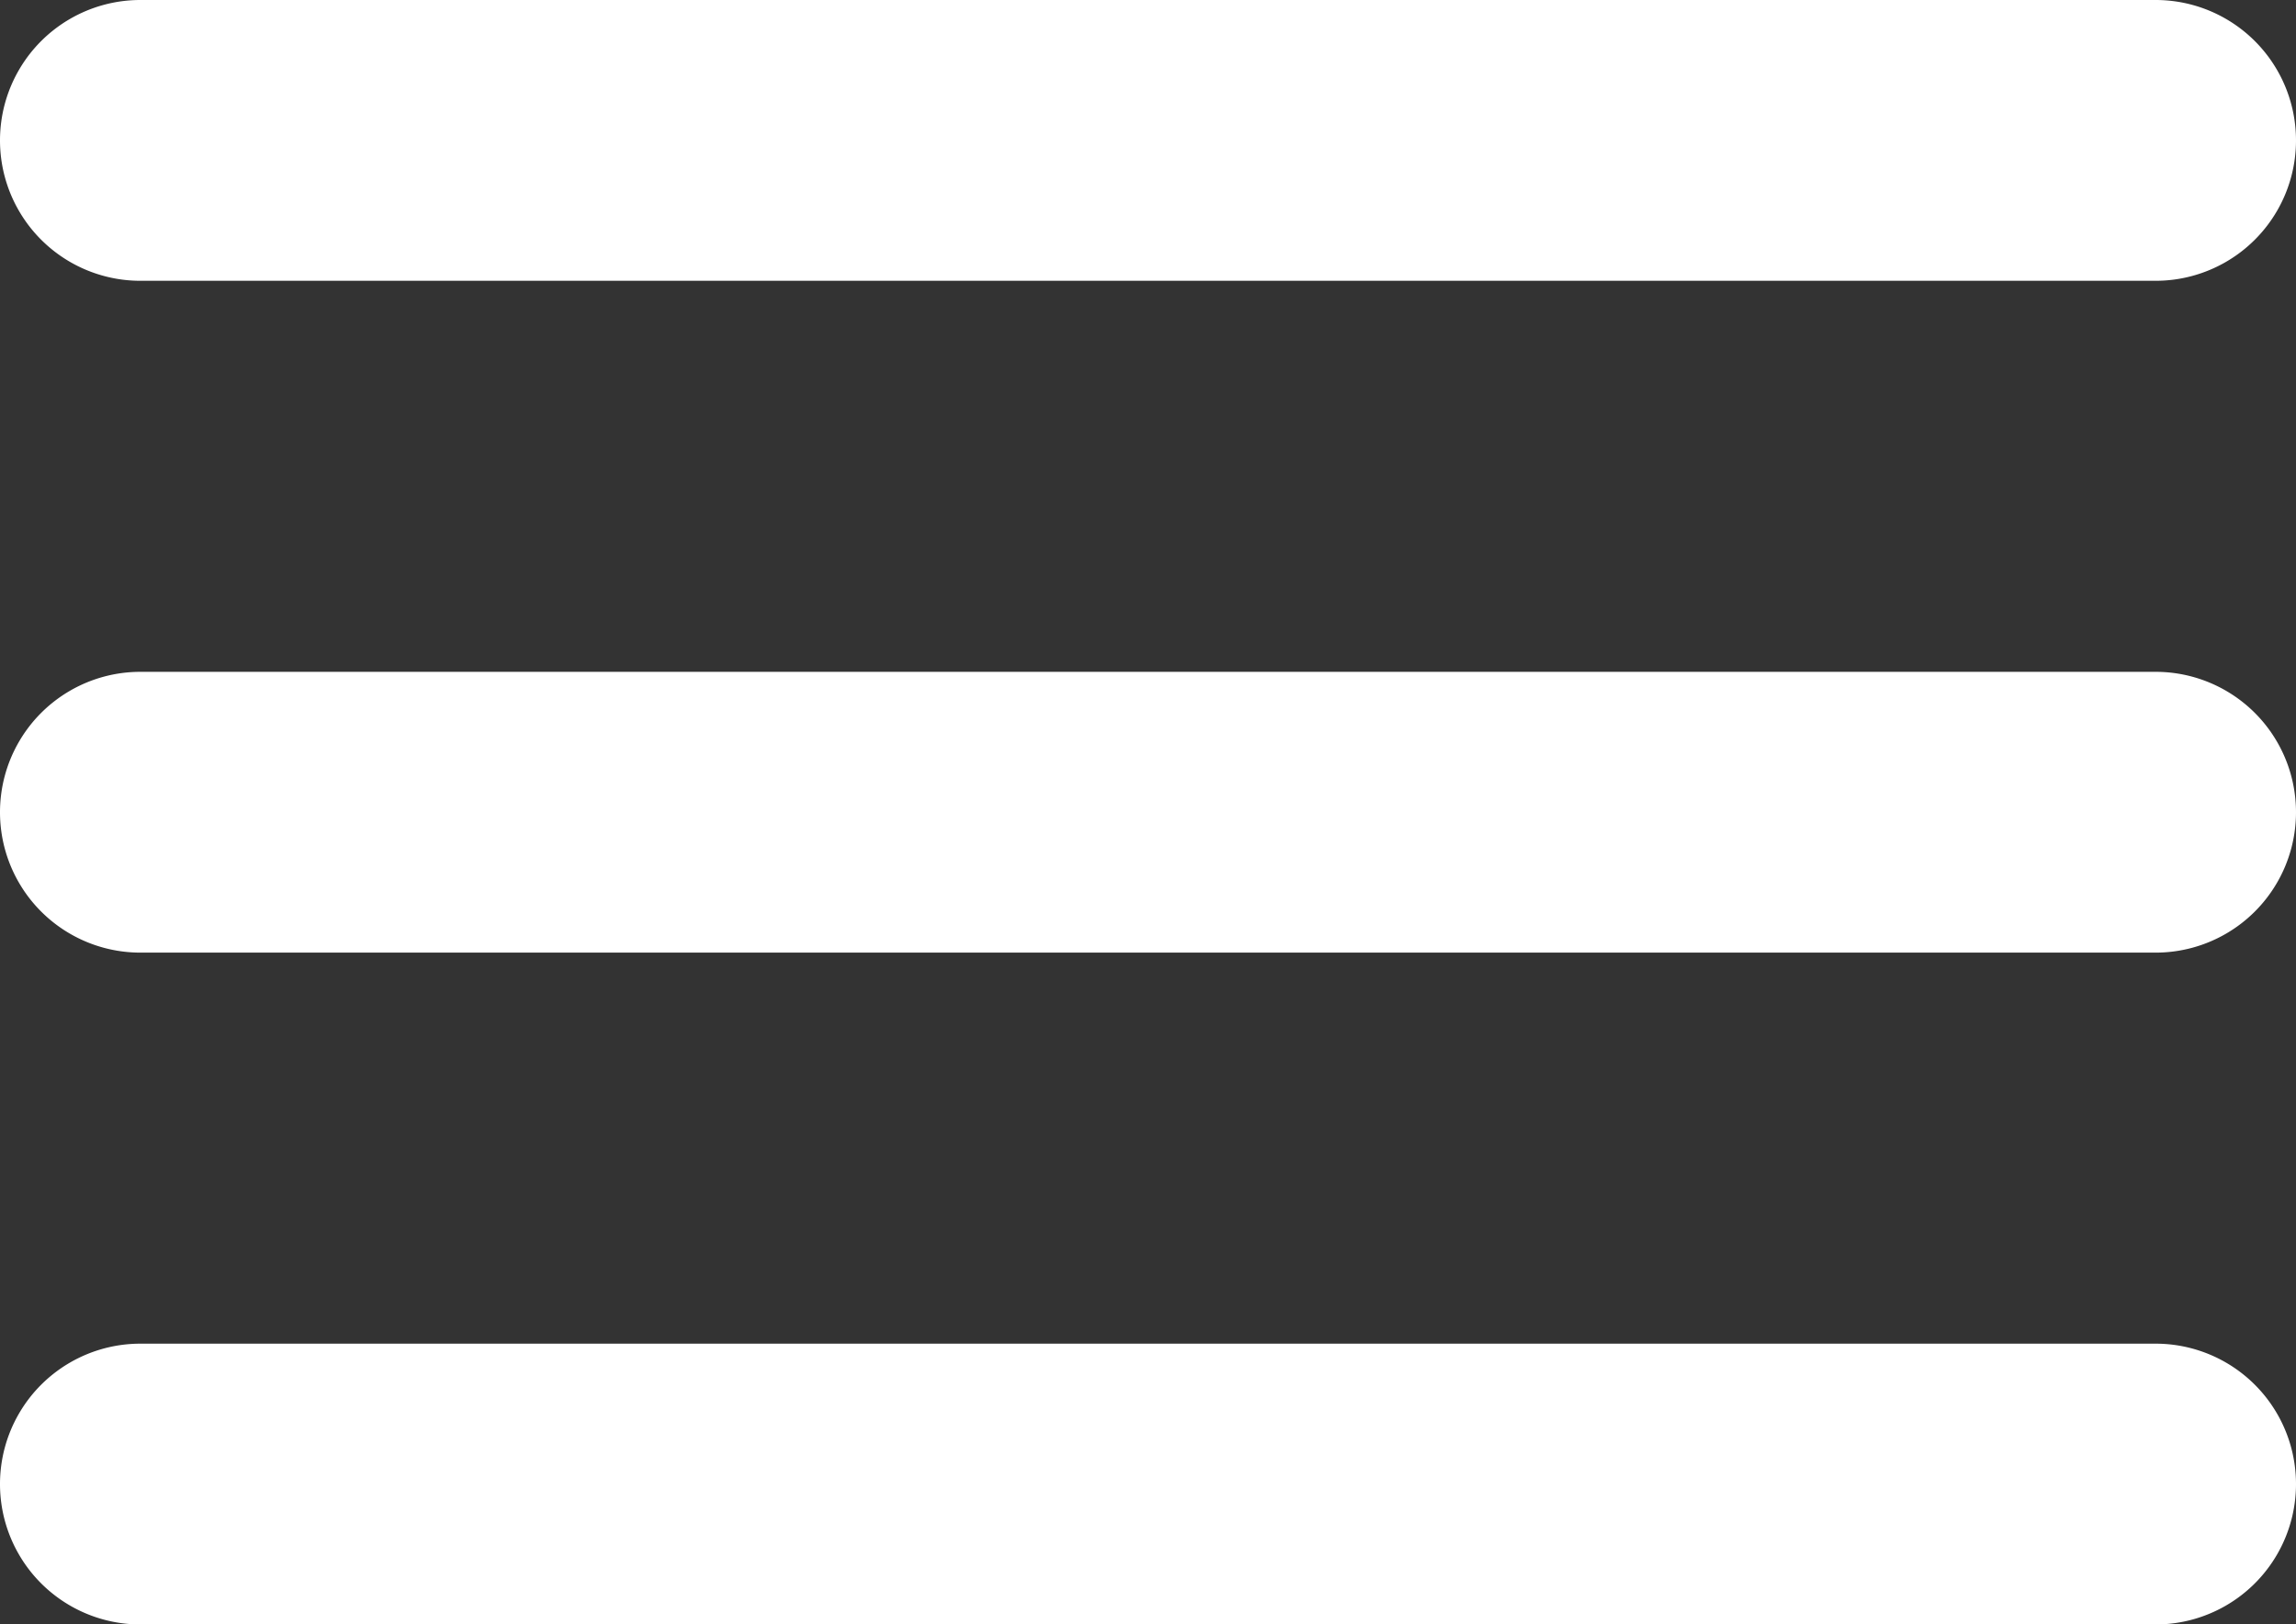
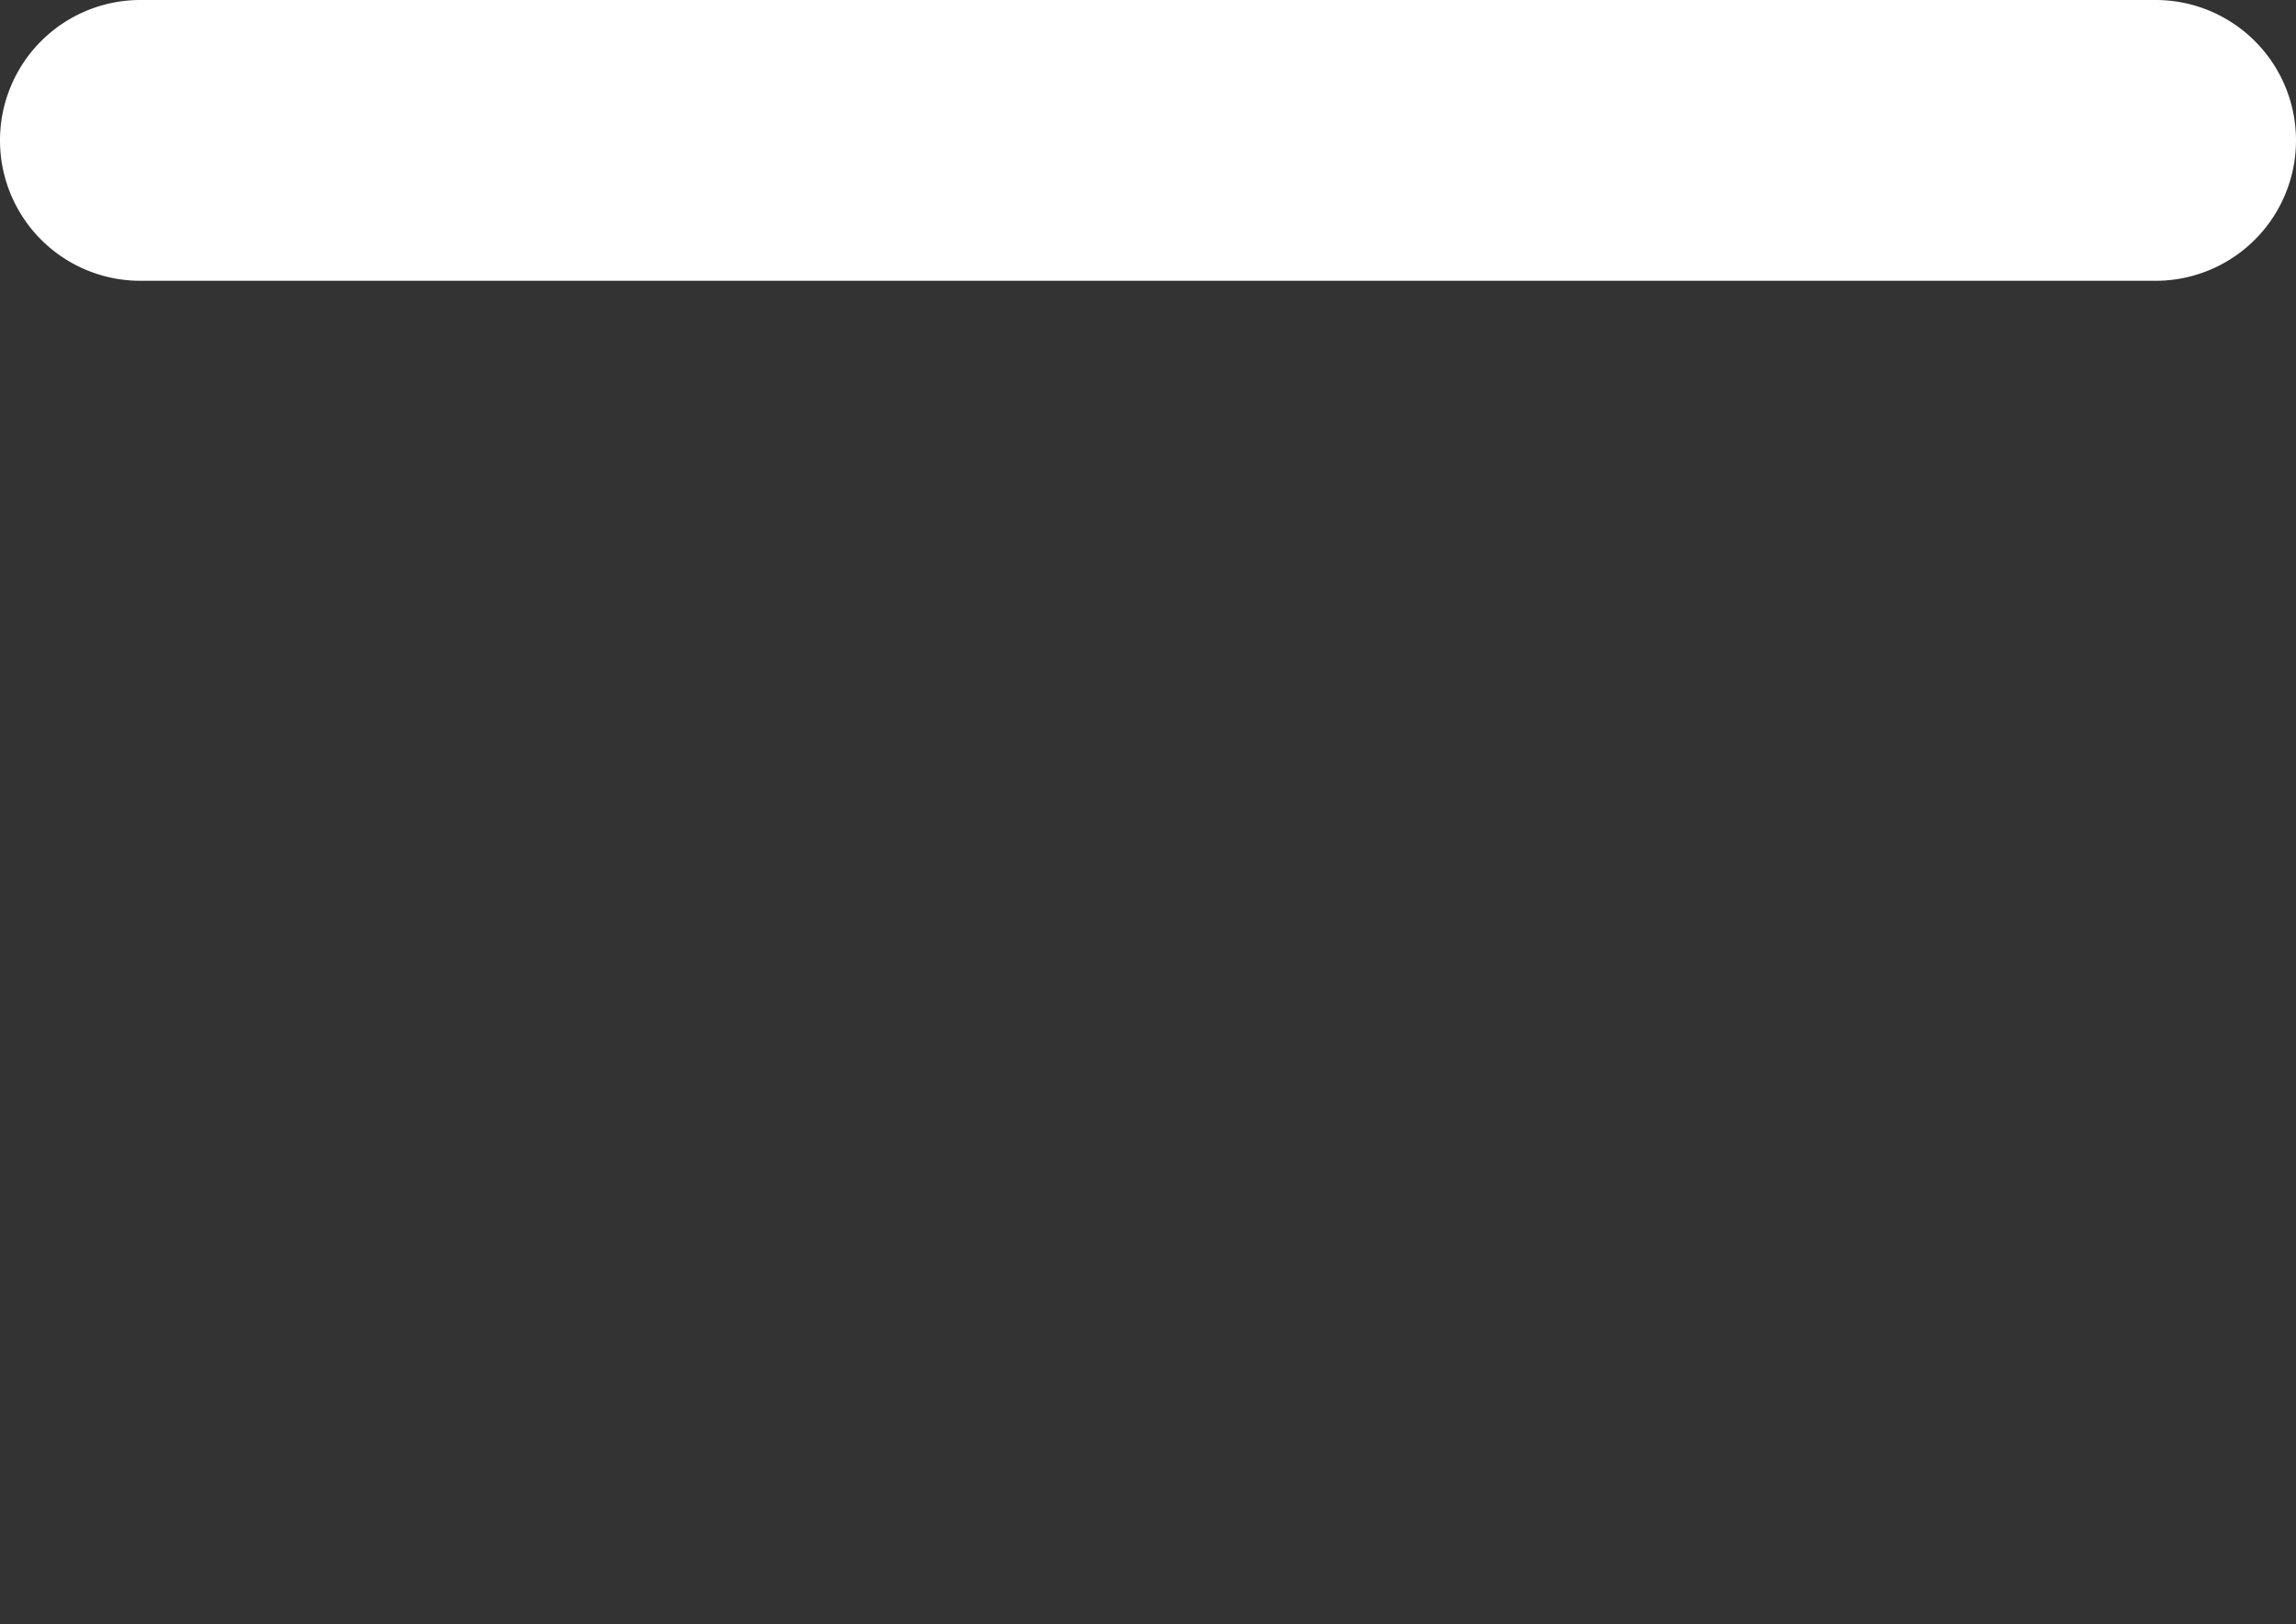
<svg xmlns="http://www.w3.org/2000/svg" width="24.535" height="17.356" viewBox="0 0 24.535 17.356">
  <rect x="0" y="0" width="24.535" height="17.356" fill="#333333" stroke="none" />
  <g id="Icon_feather-menu" data-name="Icon feather-menu" transform="translate(-3 -7.5)">
-     <path id="Tracciato_61" data-name="Tracciato 61" d="M26.035,19.5H4.5a1.5,1.5,0,0,1,0-3H26.035a1.5,1.5,0,1,1,0,3Z" transform="translate(0 -1.822)" fill="#fff" />
    <path id="Tracciato_62" data-name="Tracciato 62" d="M26.035,10.5H4.5a1.5,1.5,0,0,1,0-3H26.035a1.5,1.5,0,1,1,0,3Z" fill="#fff" />
-     <path id="Tracciato_63" data-name="Tracciato 63" d="M26.035,28.5H4.5a1.5,1.5,0,0,1,0-3H26.035a1.5,1.5,0,1,1,0,3Z" transform="translate(0 -3.644)" fill="#fff" />
  </g>
</svg>